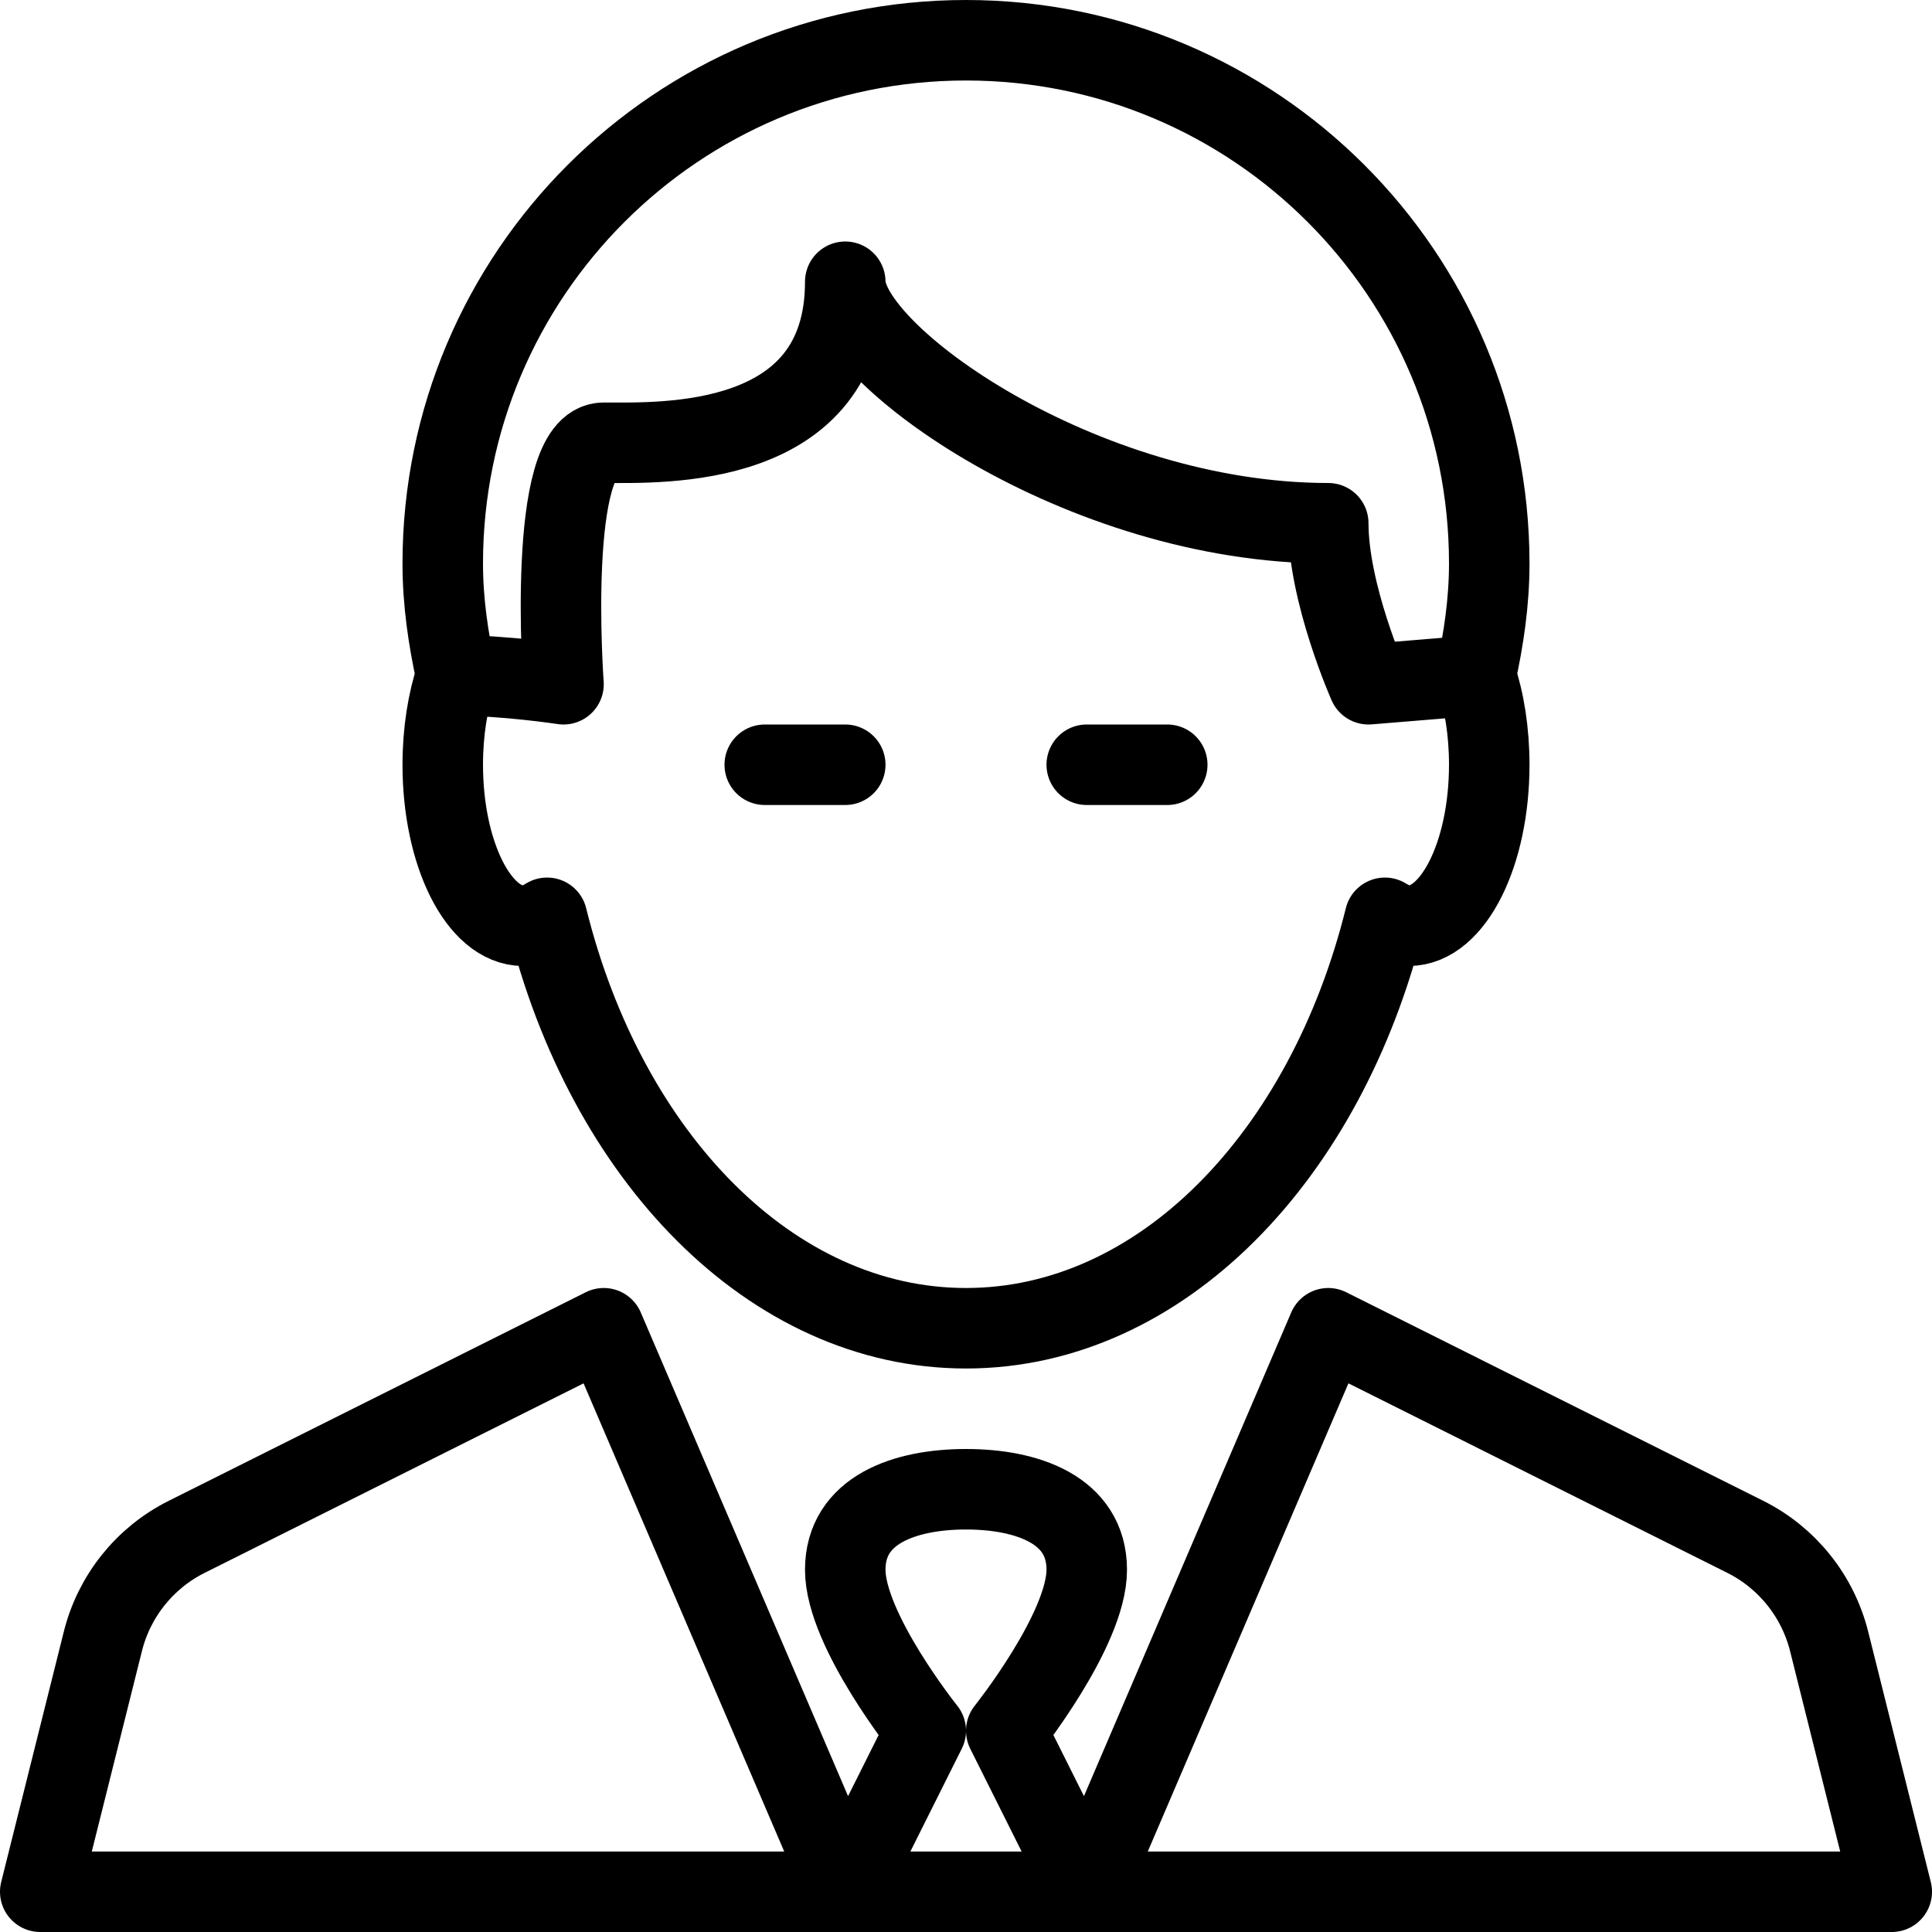
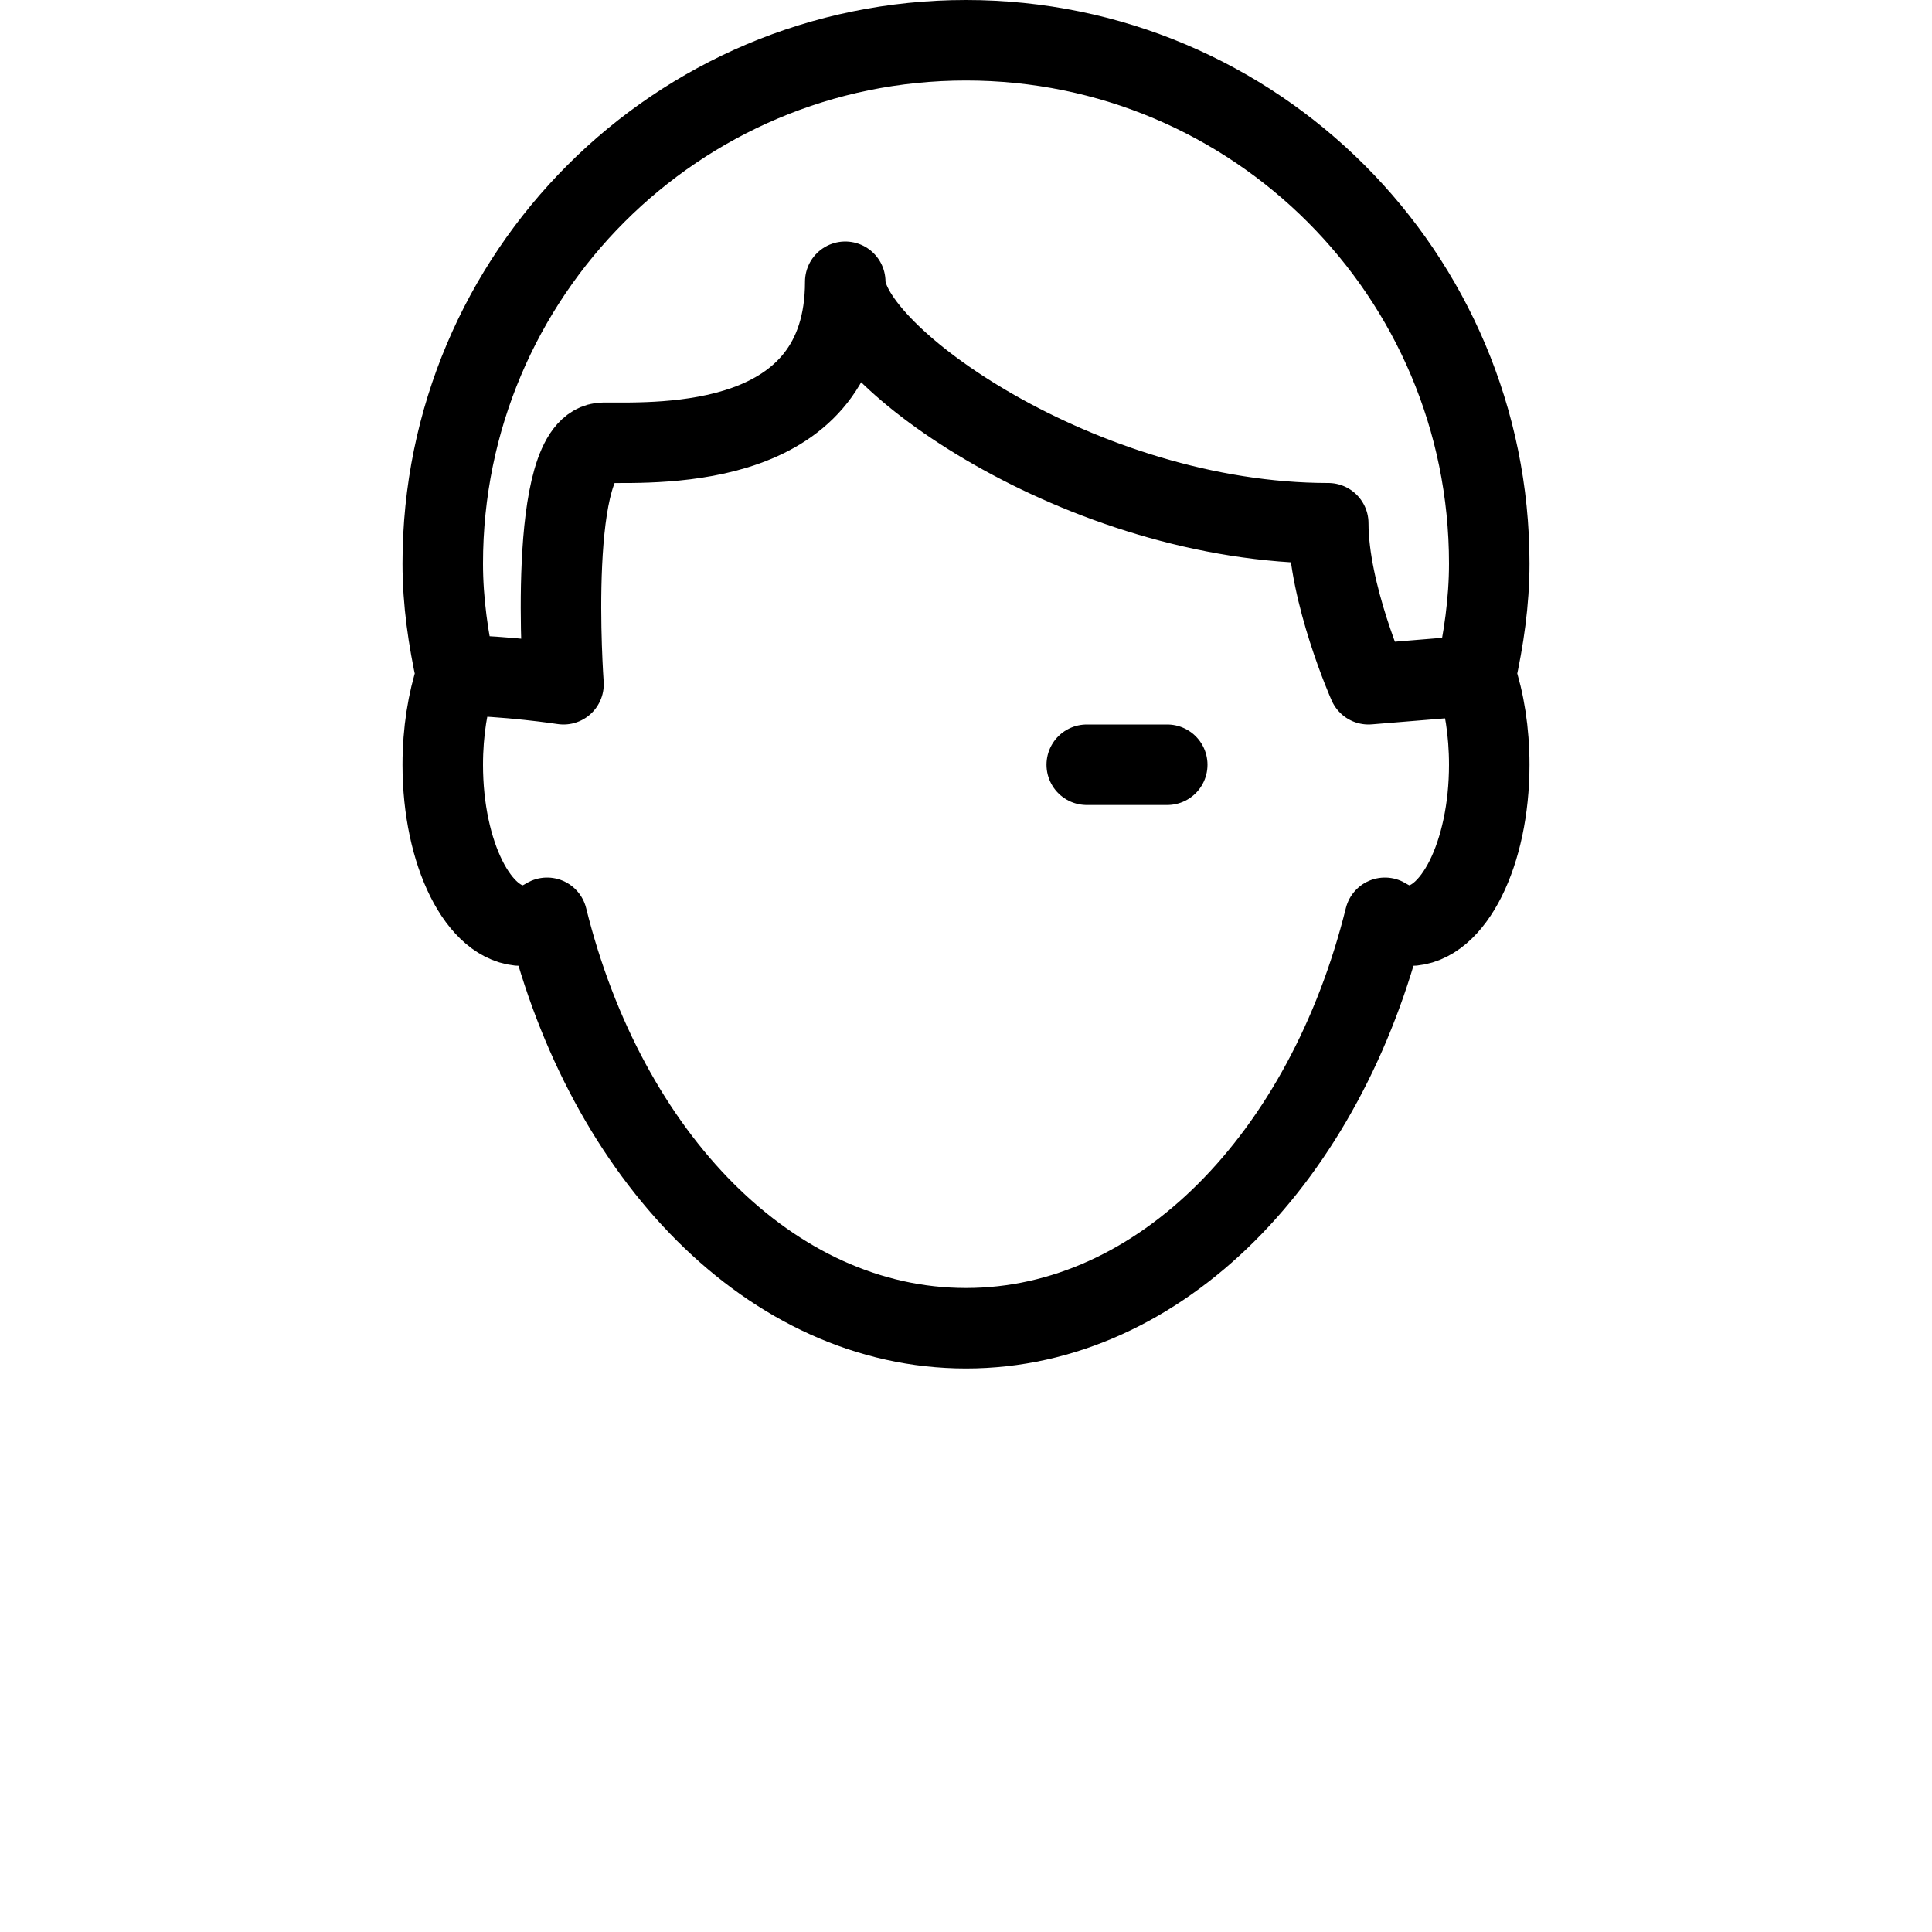
<svg xmlns="http://www.w3.org/2000/svg" xmlns:ns1="http://www.serif.com/" width="100%" height="100%" viewBox="0 0 18 18" version="1.1" xml:space="preserve" style="fill-rule:evenodd;clip-rule:evenodd;stroke-linecap:round;stroke-linejoin:round;stroke-miterlimit:10;">
  <g id="Business-Man" ns1:id="Business Man">
    <path d="M13.875,5.25c0,-2.693 -2.182,-4.875 -4.875,-4.875c-2.693,0 -4.875,2.183 -4.875,4.875c0,0.36 0.052,0.706 0.126,1.043c-0.079,0.238 -0.126,0.524 -0.126,0.832c0,0.828 0.336,1.5 0.75,1.5c0.078,0 0.152,-0.031 0.222,-0.074c0.55,2.222 2.087,3.824 3.903,3.824c1.816,0 3.352,-1.602 3.903,-3.824c0.07,0.043 0.144,0.074 0.222,0.074c0.414,0 0.75,-0.672 0.75,-1.5c0,-0.308 -0.046,-0.594 -0.126,-0.832c0.074,-0.337 0.126,-0.683 0.126,-1.043Z" style="fill:none;fill-rule:nonzero;stroke:#000;stroke-width:0.75px;" />
    <path d="M4.251,6.293c0.46,0 0.999,0.082 0.999,0.082c0,0 -0.164,-2.25 0.375,-2.25c0.539,0 2.25,0.071 2.25,-1.5c0,0.68 2.203,2.25 4.5,2.25c0,0.656 0.375,1.5 0.375,1.5l0.998,-0.082" style="fill:none;fill-rule:nonzero;stroke:#000;stroke-width:0.75px;" />
-     <path d="M7.125,7.125l0.75,0" style="fill:none;fill-rule:nonzero;stroke:#000;stroke-width:0.75px;" />
    <path d="M10.125,7.125l0.75,0" style="fill:none;fill-rule:nonzero;stroke:#000;stroke-width:0.75px;" />
-     <path d="M17.625,17.625l-0.583,-2.331c-0.106,-0.425 -0.393,-0.782 -0.784,-0.977l-3.883,-1.942l-2.25,5.25l-0.75,-1.5c0,0 0.75,-0.938 0.75,-1.5c0,-0.563 -0.563,-0.75 -1.125,-0.75c-0.563,0 -1.125,0.188 -1.125,0.75c0,0.563 0.75,1.5 0.75,1.5l-0.75,1.5l-2.25,-5.25l-3.883,1.942c-0.392,0.195 -0.679,0.553 -0.784,0.977l-0.583,2.331l17.25,0Z" style="fill:none;fill-rule:nonzero;stroke:#000;stroke-width:0.75px;" />
  </g>
</svg>